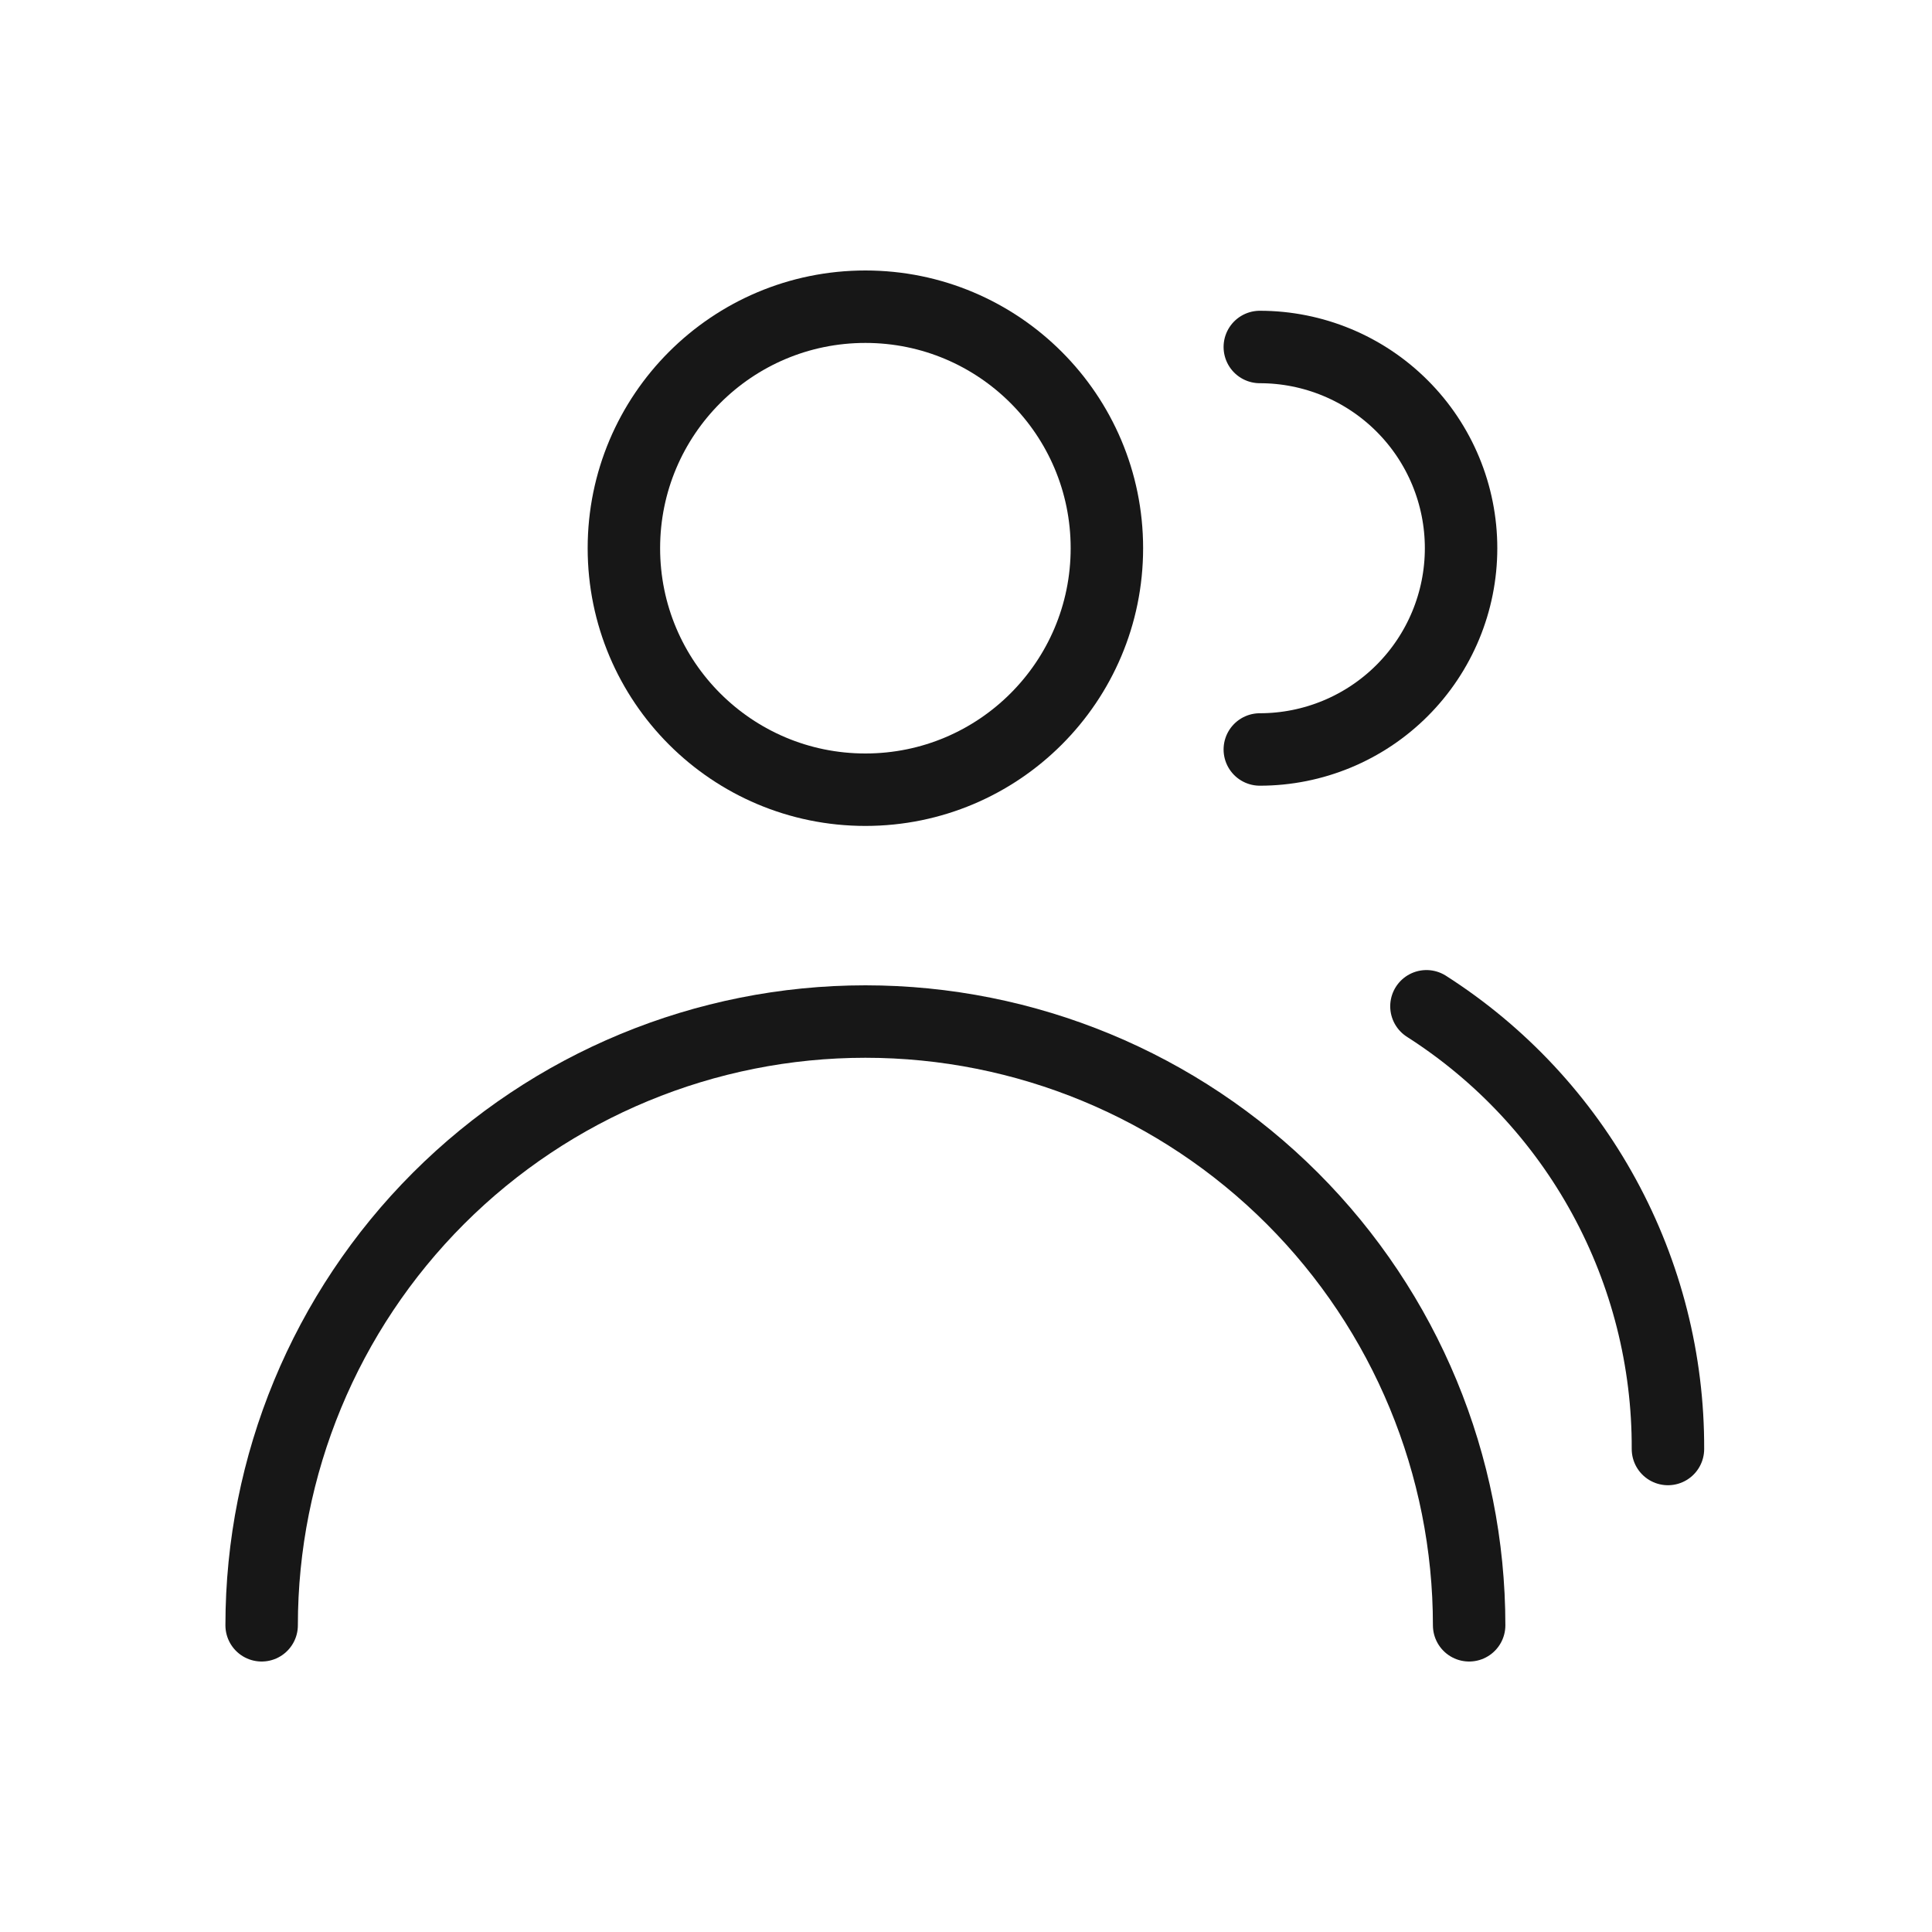
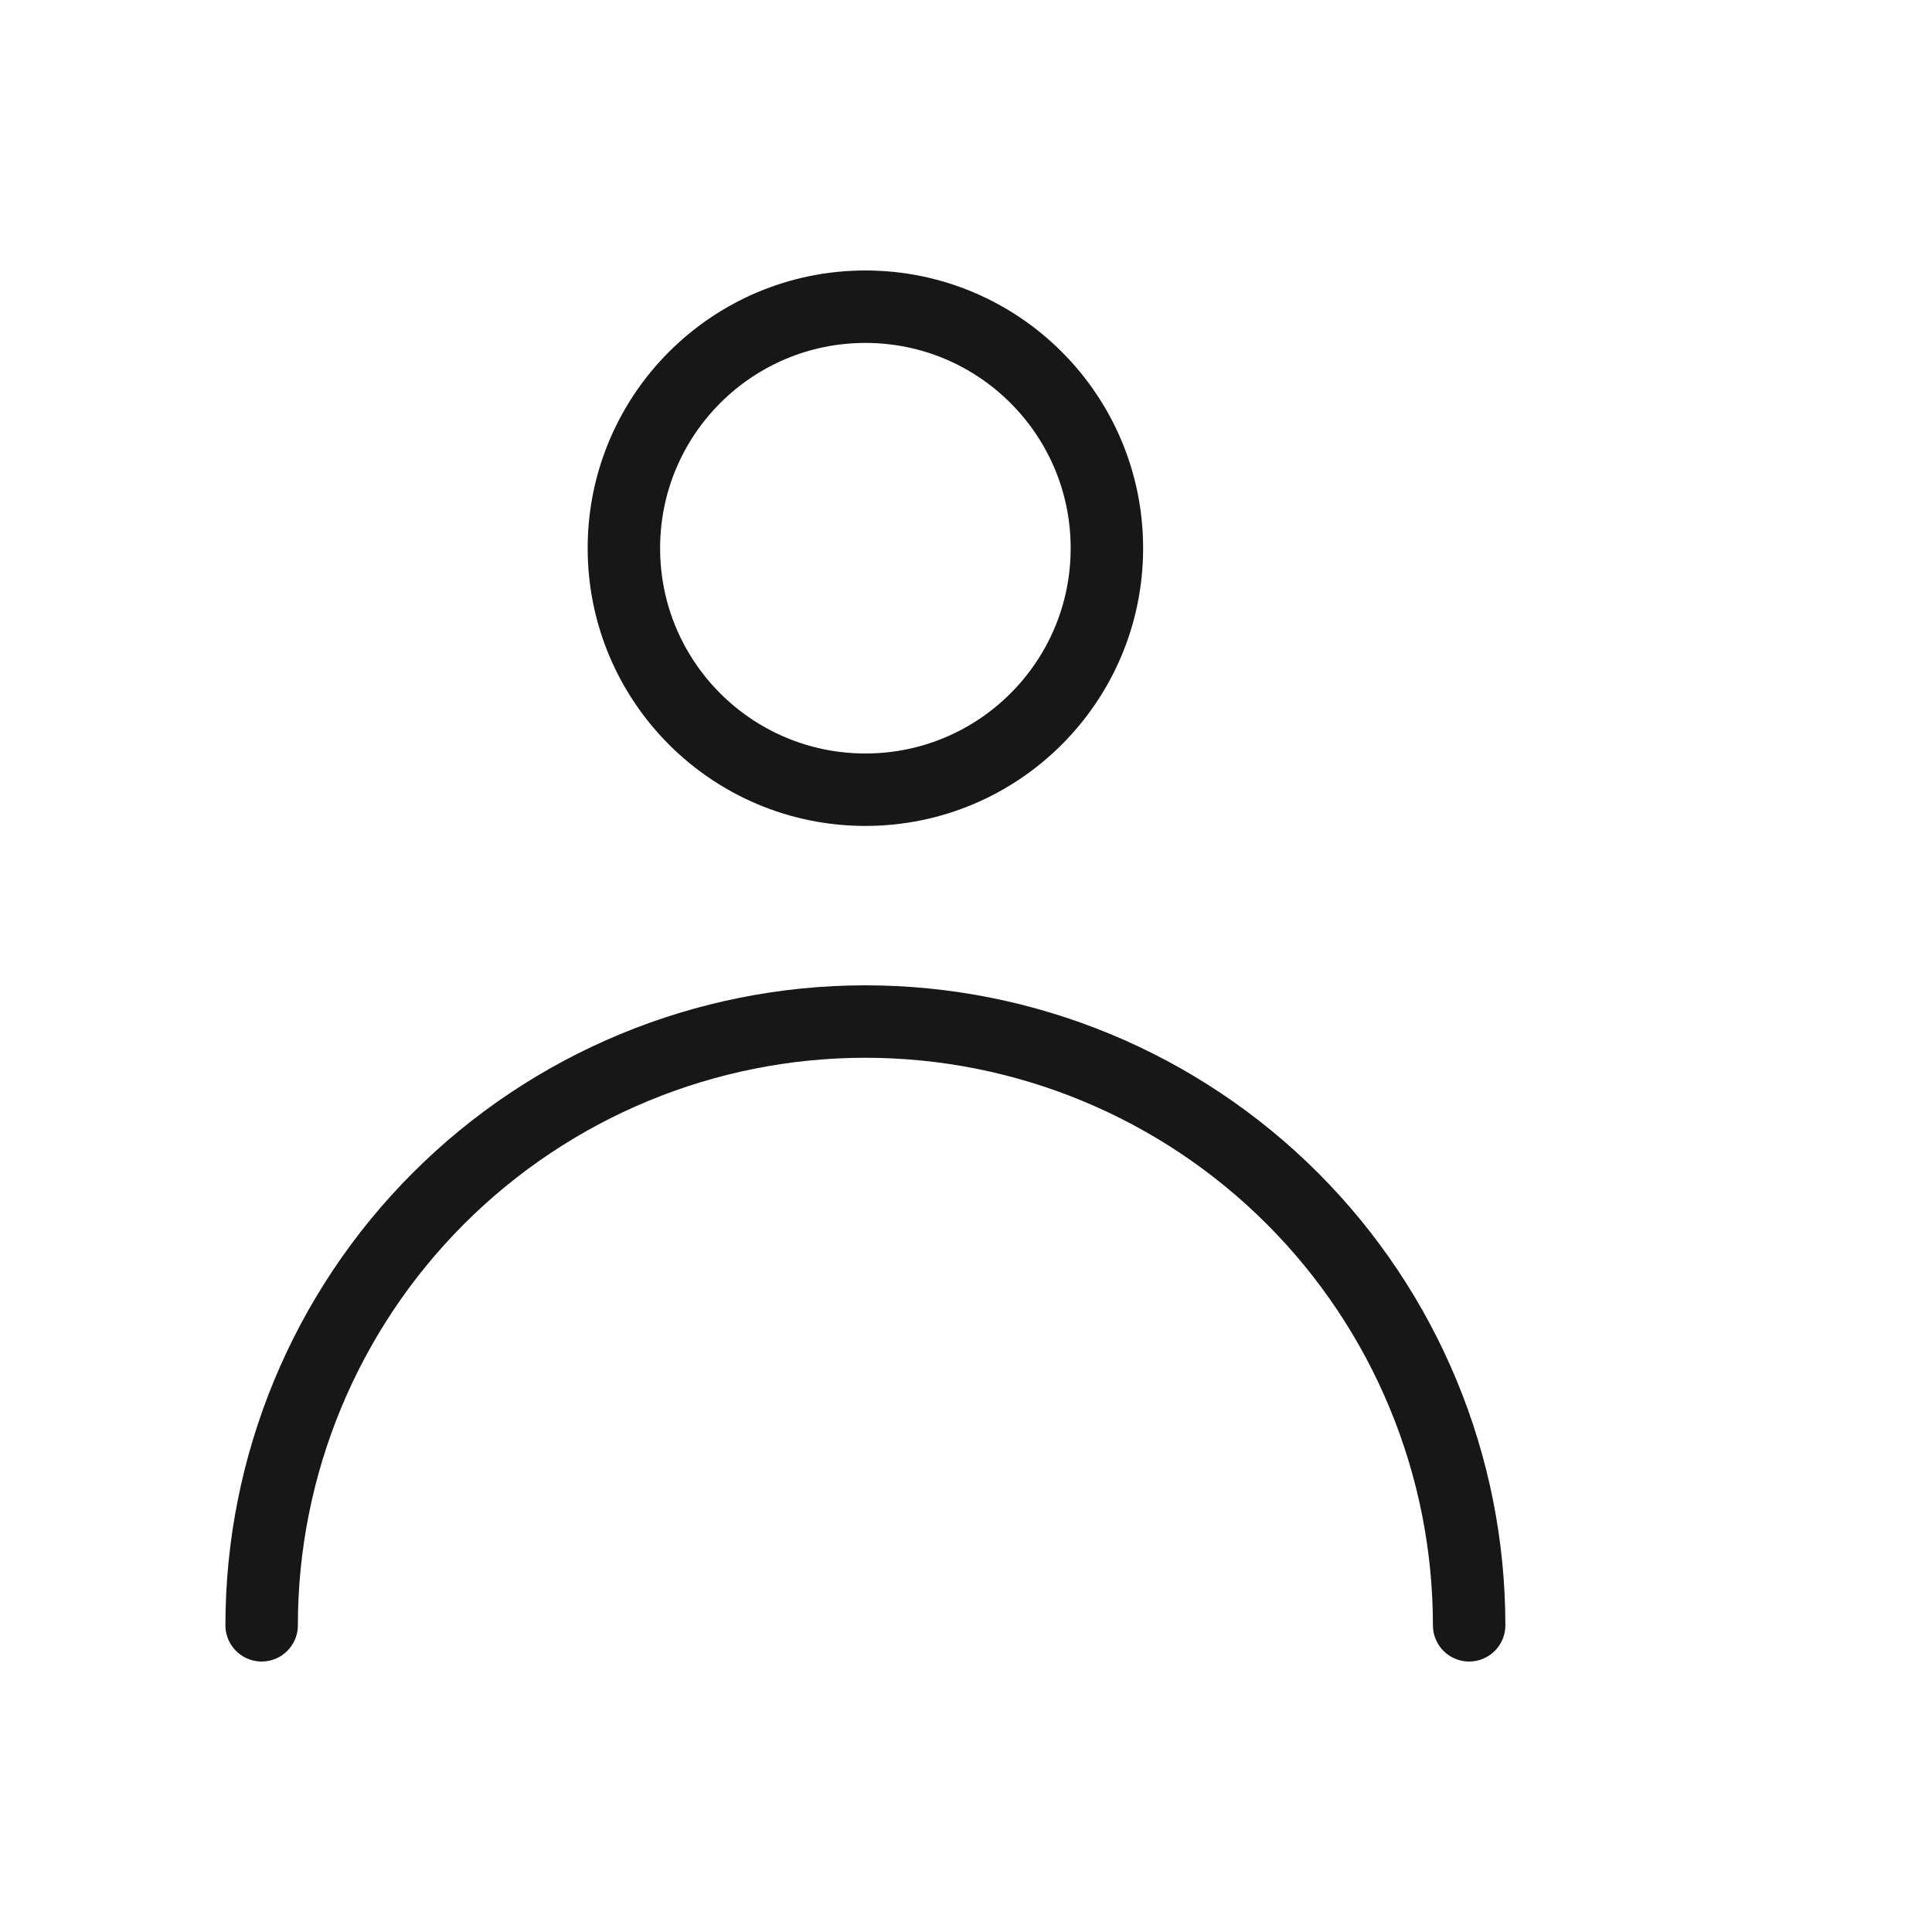
<svg xmlns="http://www.w3.org/2000/svg" width="40" height="40" viewBox="0 0 40 40" fill="none">
  <g id="Iconsans/Linear/Users-4">
    <path id="Vector" d="M17.917 16.35C20.678 16.35 22.917 14.112 22.917 11.35C22.917 8.589 20.678 6.35 17.917 6.35C15.155 6.35 12.917 8.589 12.917 11.35C12.917 14.112 15.155 16.35 17.917 16.35Z" stroke="#171717" stroke-width="1.5" stroke-linecap="round" stroke-linejoin="round" />
    <path id="Vector_2" d="M5.417 33.65C5.417 30.335 6.734 27.156 9.078 24.811C11.422 22.467 14.601 21.15 17.917 21.15C21.232 21.15 24.411 22.467 26.756 24.811C29.1 27.156 30.417 30.335 30.417 33.65" stroke="#171717" stroke-width="1.5" stroke-linecap="round" stroke-linejoin="round" />
-     <path id="Vector_3" d="M29.533 20.834C31.072 21.817 32.337 23.172 33.211 24.775C34.085 26.377 34.54 28.175 34.533 30" stroke="#171717" stroke-width="1.5" stroke-linecap="round" stroke-linejoin="round" />
-     <path id="Vector_4" d="M26.083 7.184C27.188 7.184 28.248 7.623 29.029 8.404C29.811 9.185 30.25 10.245 30.25 11.35C30.25 12.455 29.811 13.515 29.029 14.297C28.248 15.078 27.188 15.517 26.083 15.517" stroke="#171717" stroke-width="1.5" stroke-linecap="round" stroke-linejoin="round" />
  </g>
</svg>